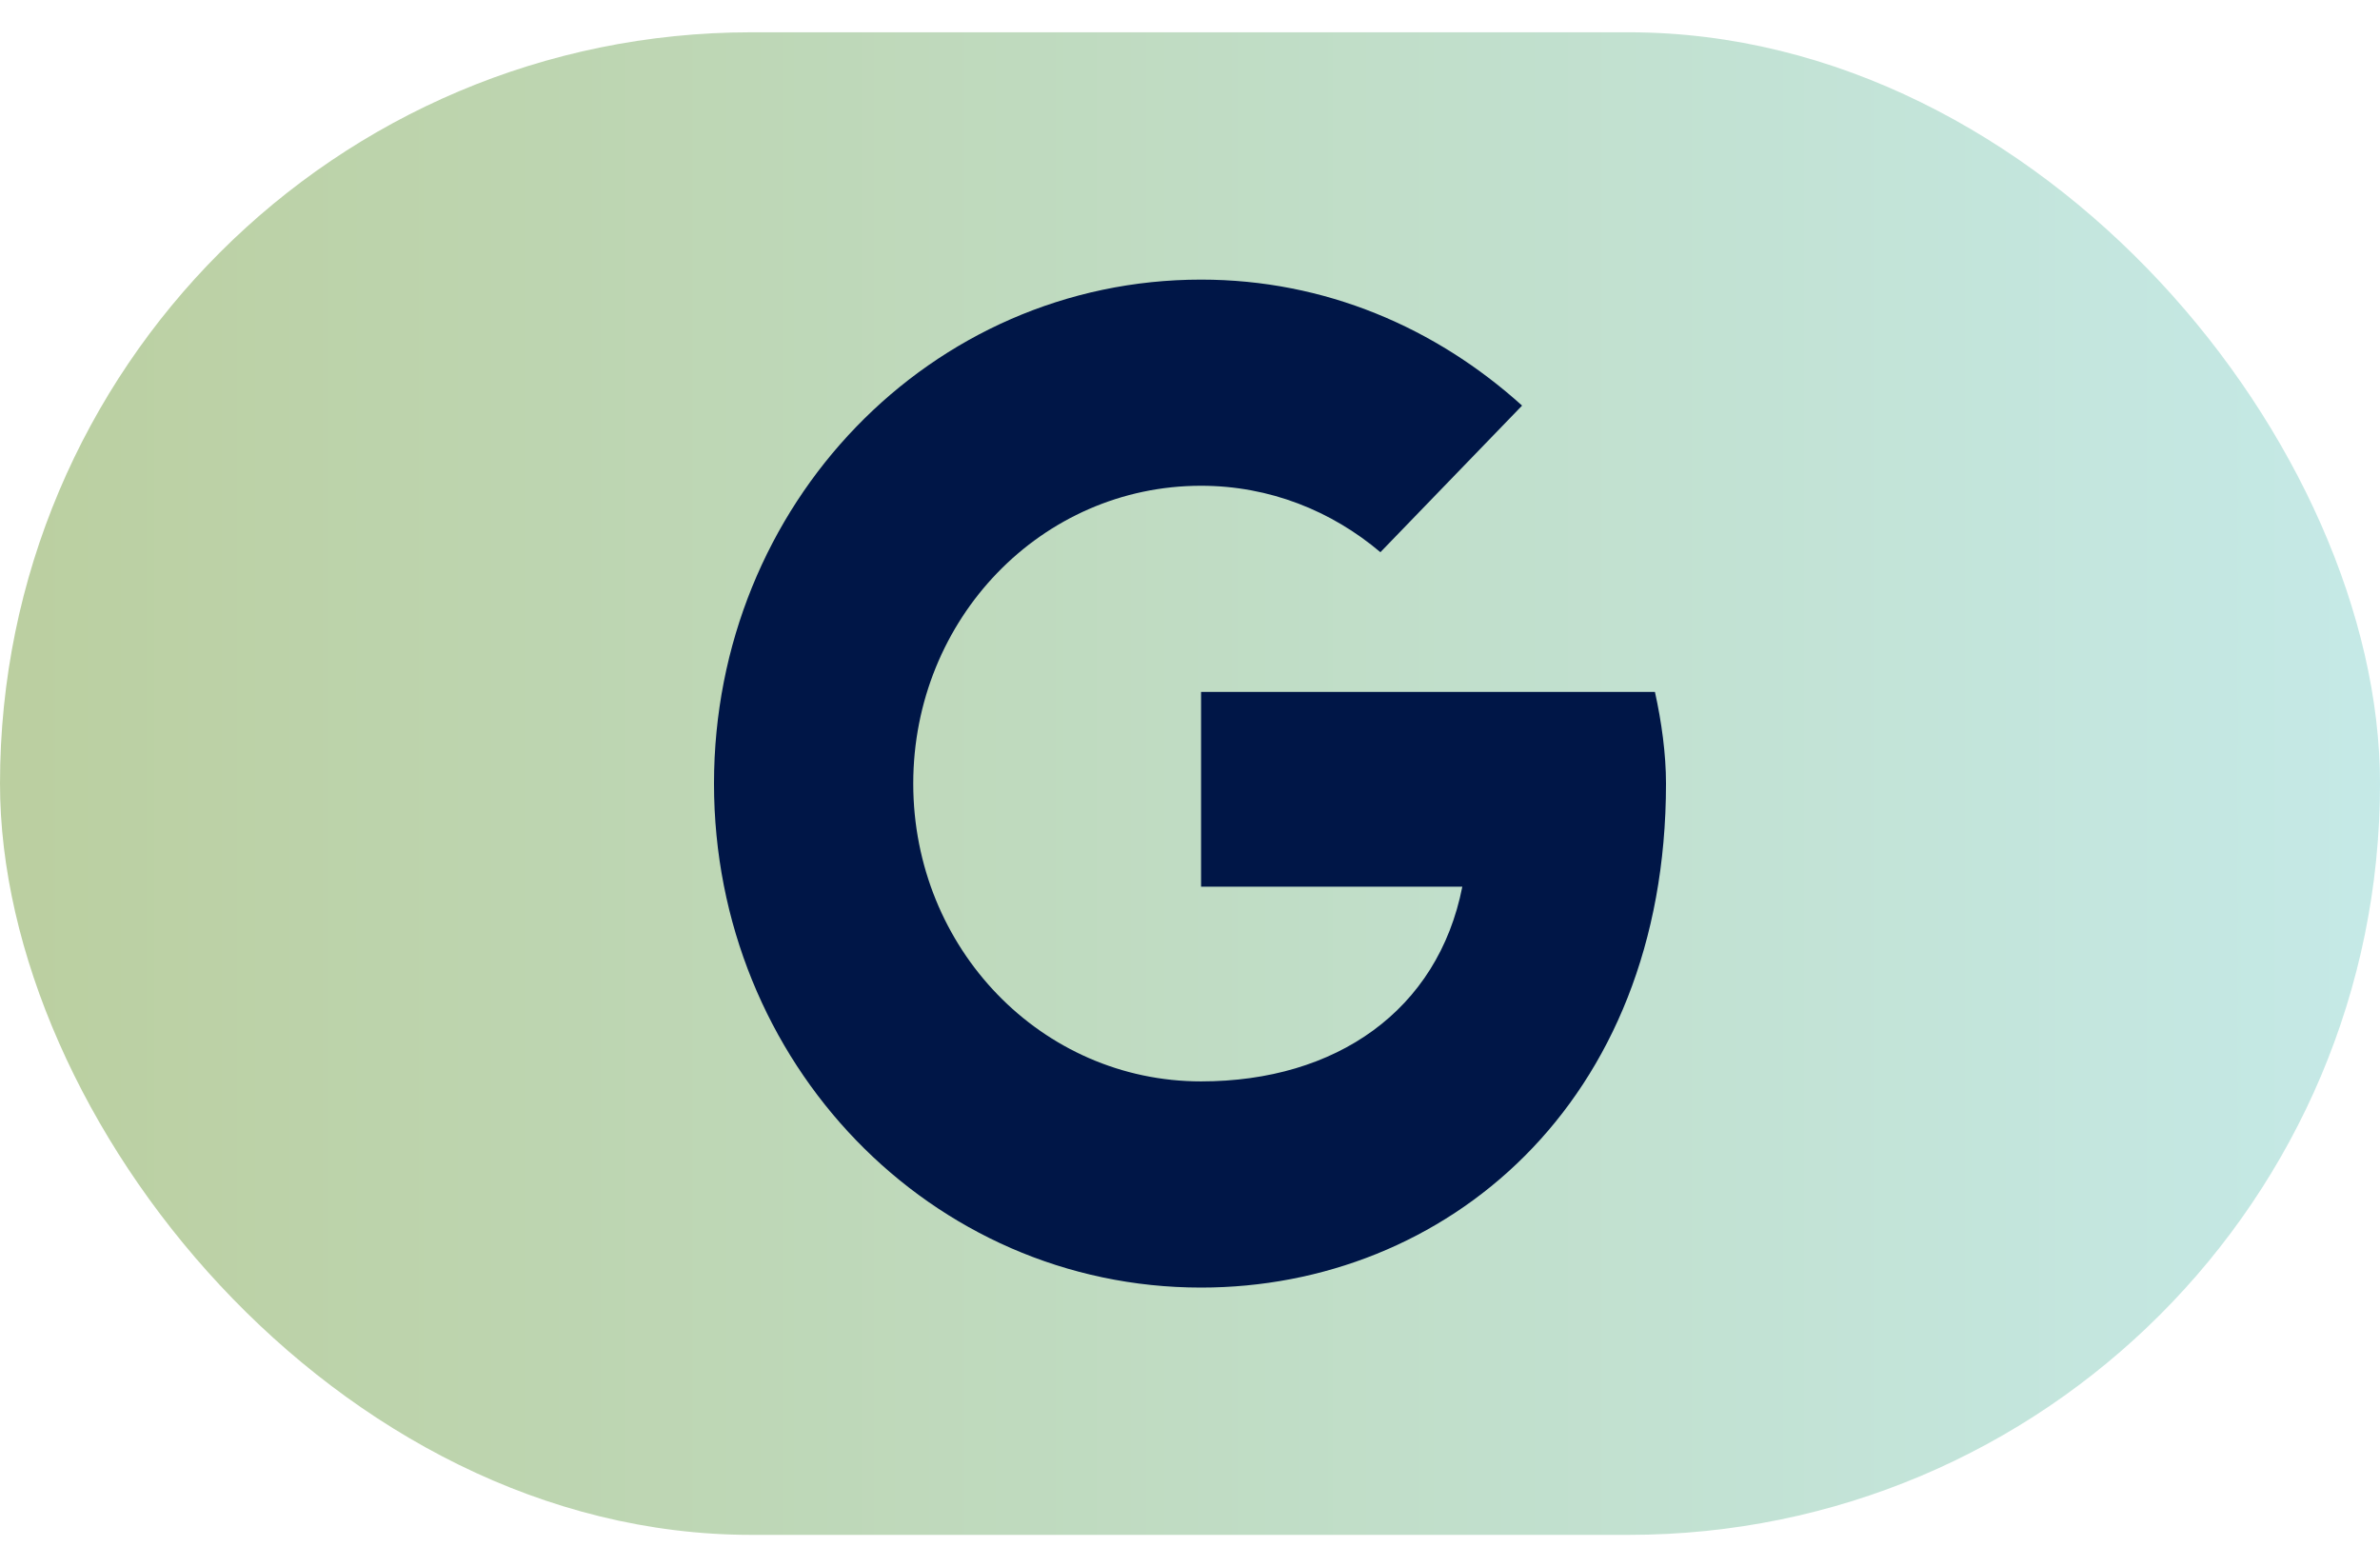
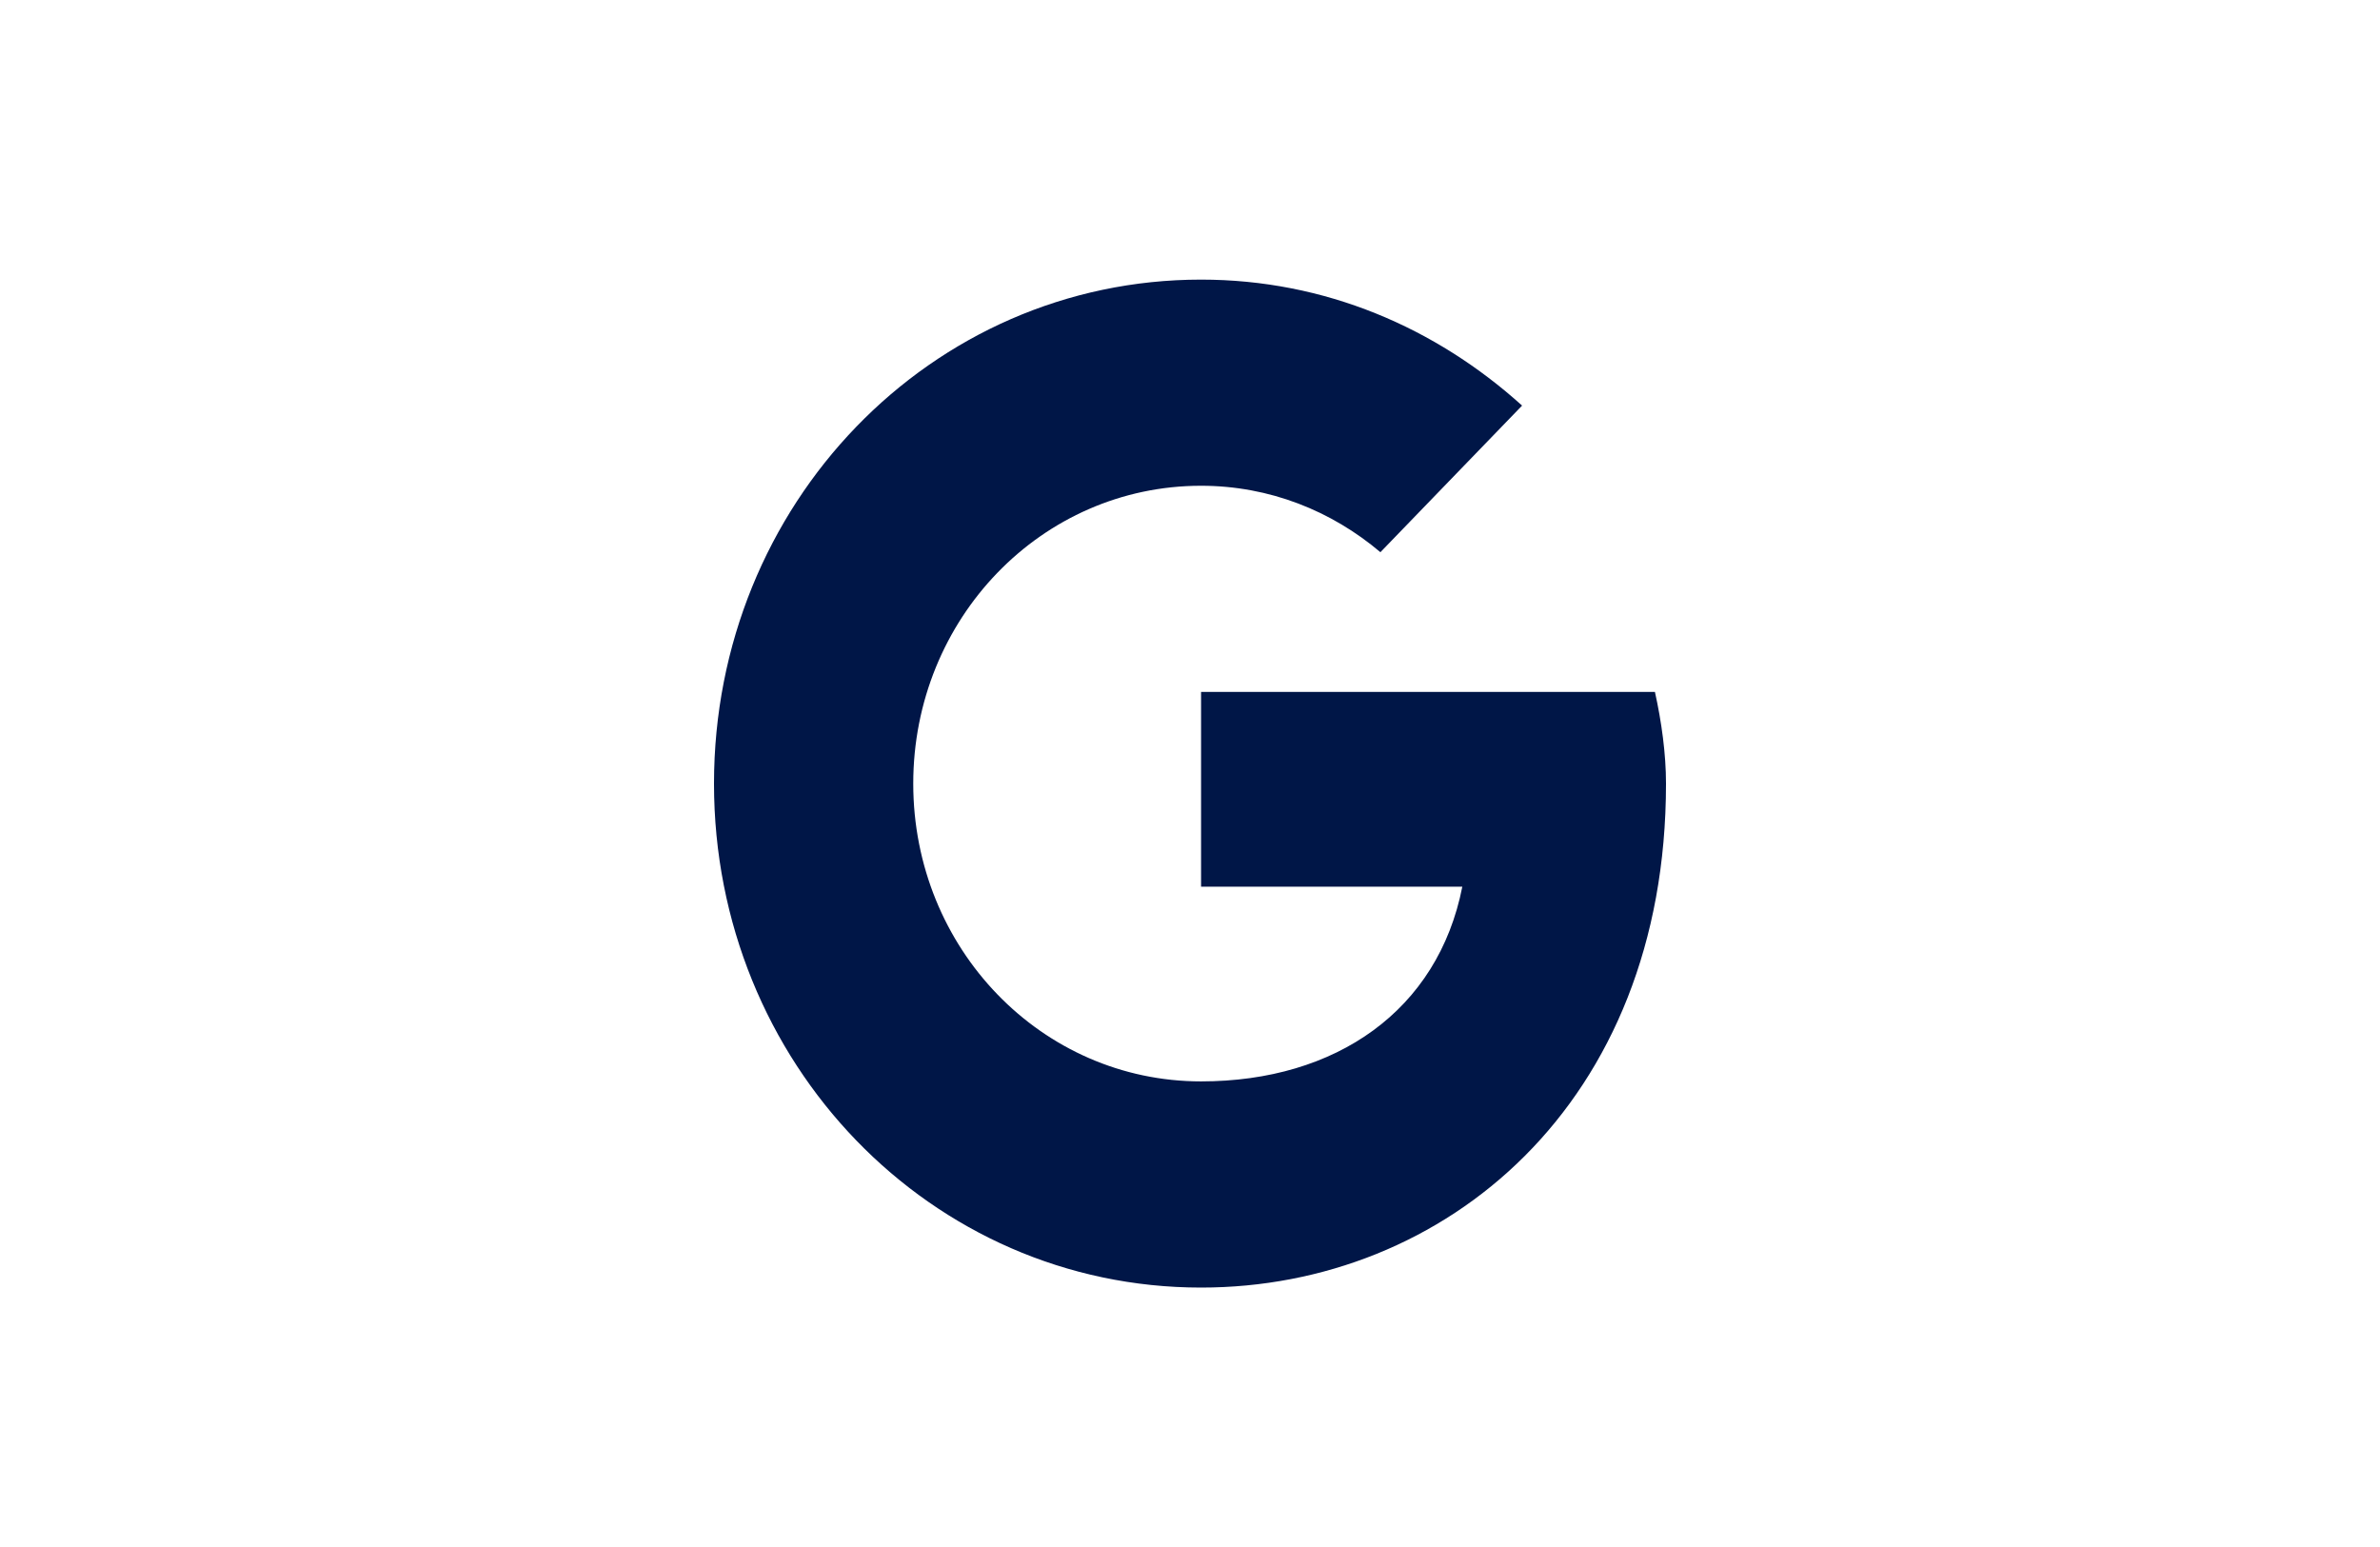
<svg xmlns="http://www.w3.org/2000/svg" width="60" height="39" viewBox="0 0 60 39" fill="none">
-   <rect y="0.814" width="60" height="37.88" rx="18.94" fill="url(#paint0_linear_1464_18303)" />
  <path fill-rule="evenodd" clip-rule="evenodd" d="M41.721 17.444H30.279V22.354H36.865C36.251 25.472 33.684 27.262 30.279 27.262C26.26 27.262 23.023 23.913 23.023 19.755C23.023 15.596 26.26 12.246 30.279 12.246C32.009 12.246 33.572 12.882 34.8 13.921L38.372 10.225C36.195 8.261 33.405 7.049 30.279 7.049C23.47 7.049 18 12.709 18 19.755C18 26.8 23.47 32.46 30.279 32.46C36.419 32.46 42 27.84 42 19.755C42 19.004 41.888 18.195 41.721 17.444Z" fill="#001647" />
  <defs>
    <linearGradient id="paint0_linear_1464_18303" x1="-2.045" y1="38.694" x2="63.295" y2="38.694" gradientUnits="userSpaceOnUse">
      <stop stop-color="#779E3D" stop-opacity="0.5" />
      <stop offset="1" stop-color="#8DD7D7" stop-opacity="0.5" />
    </linearGradient>
  </defs>
</svg>